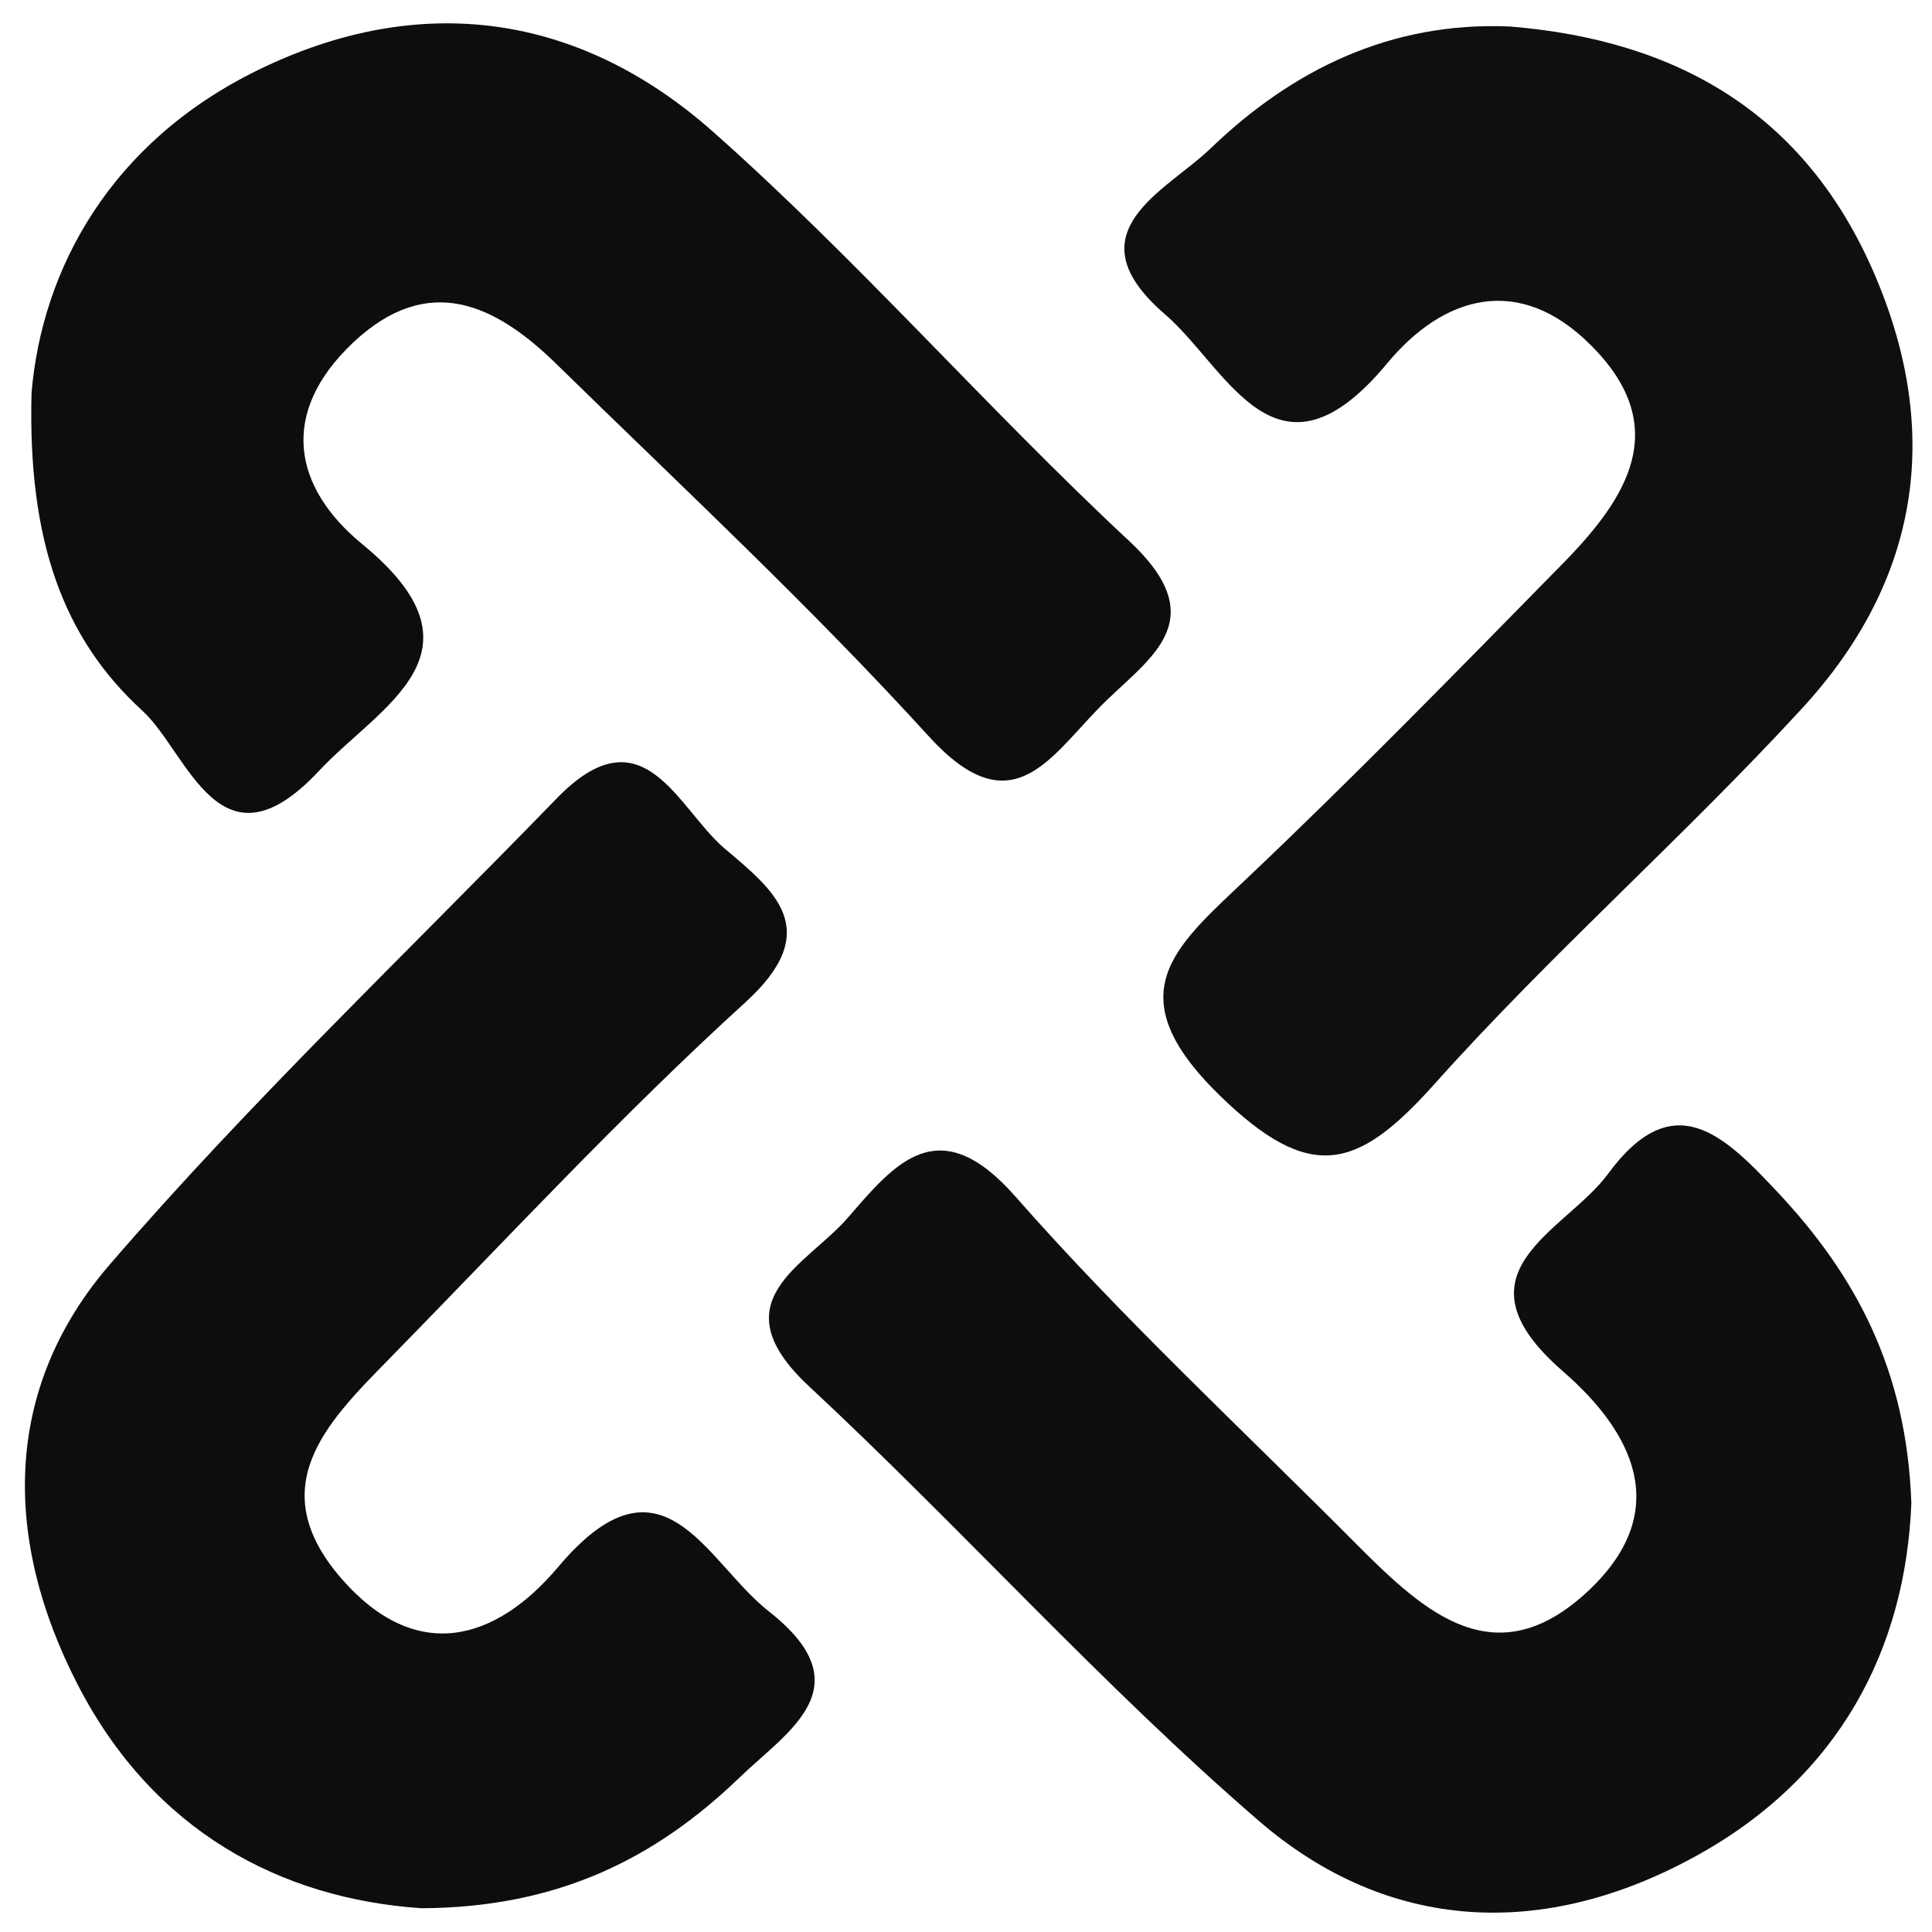
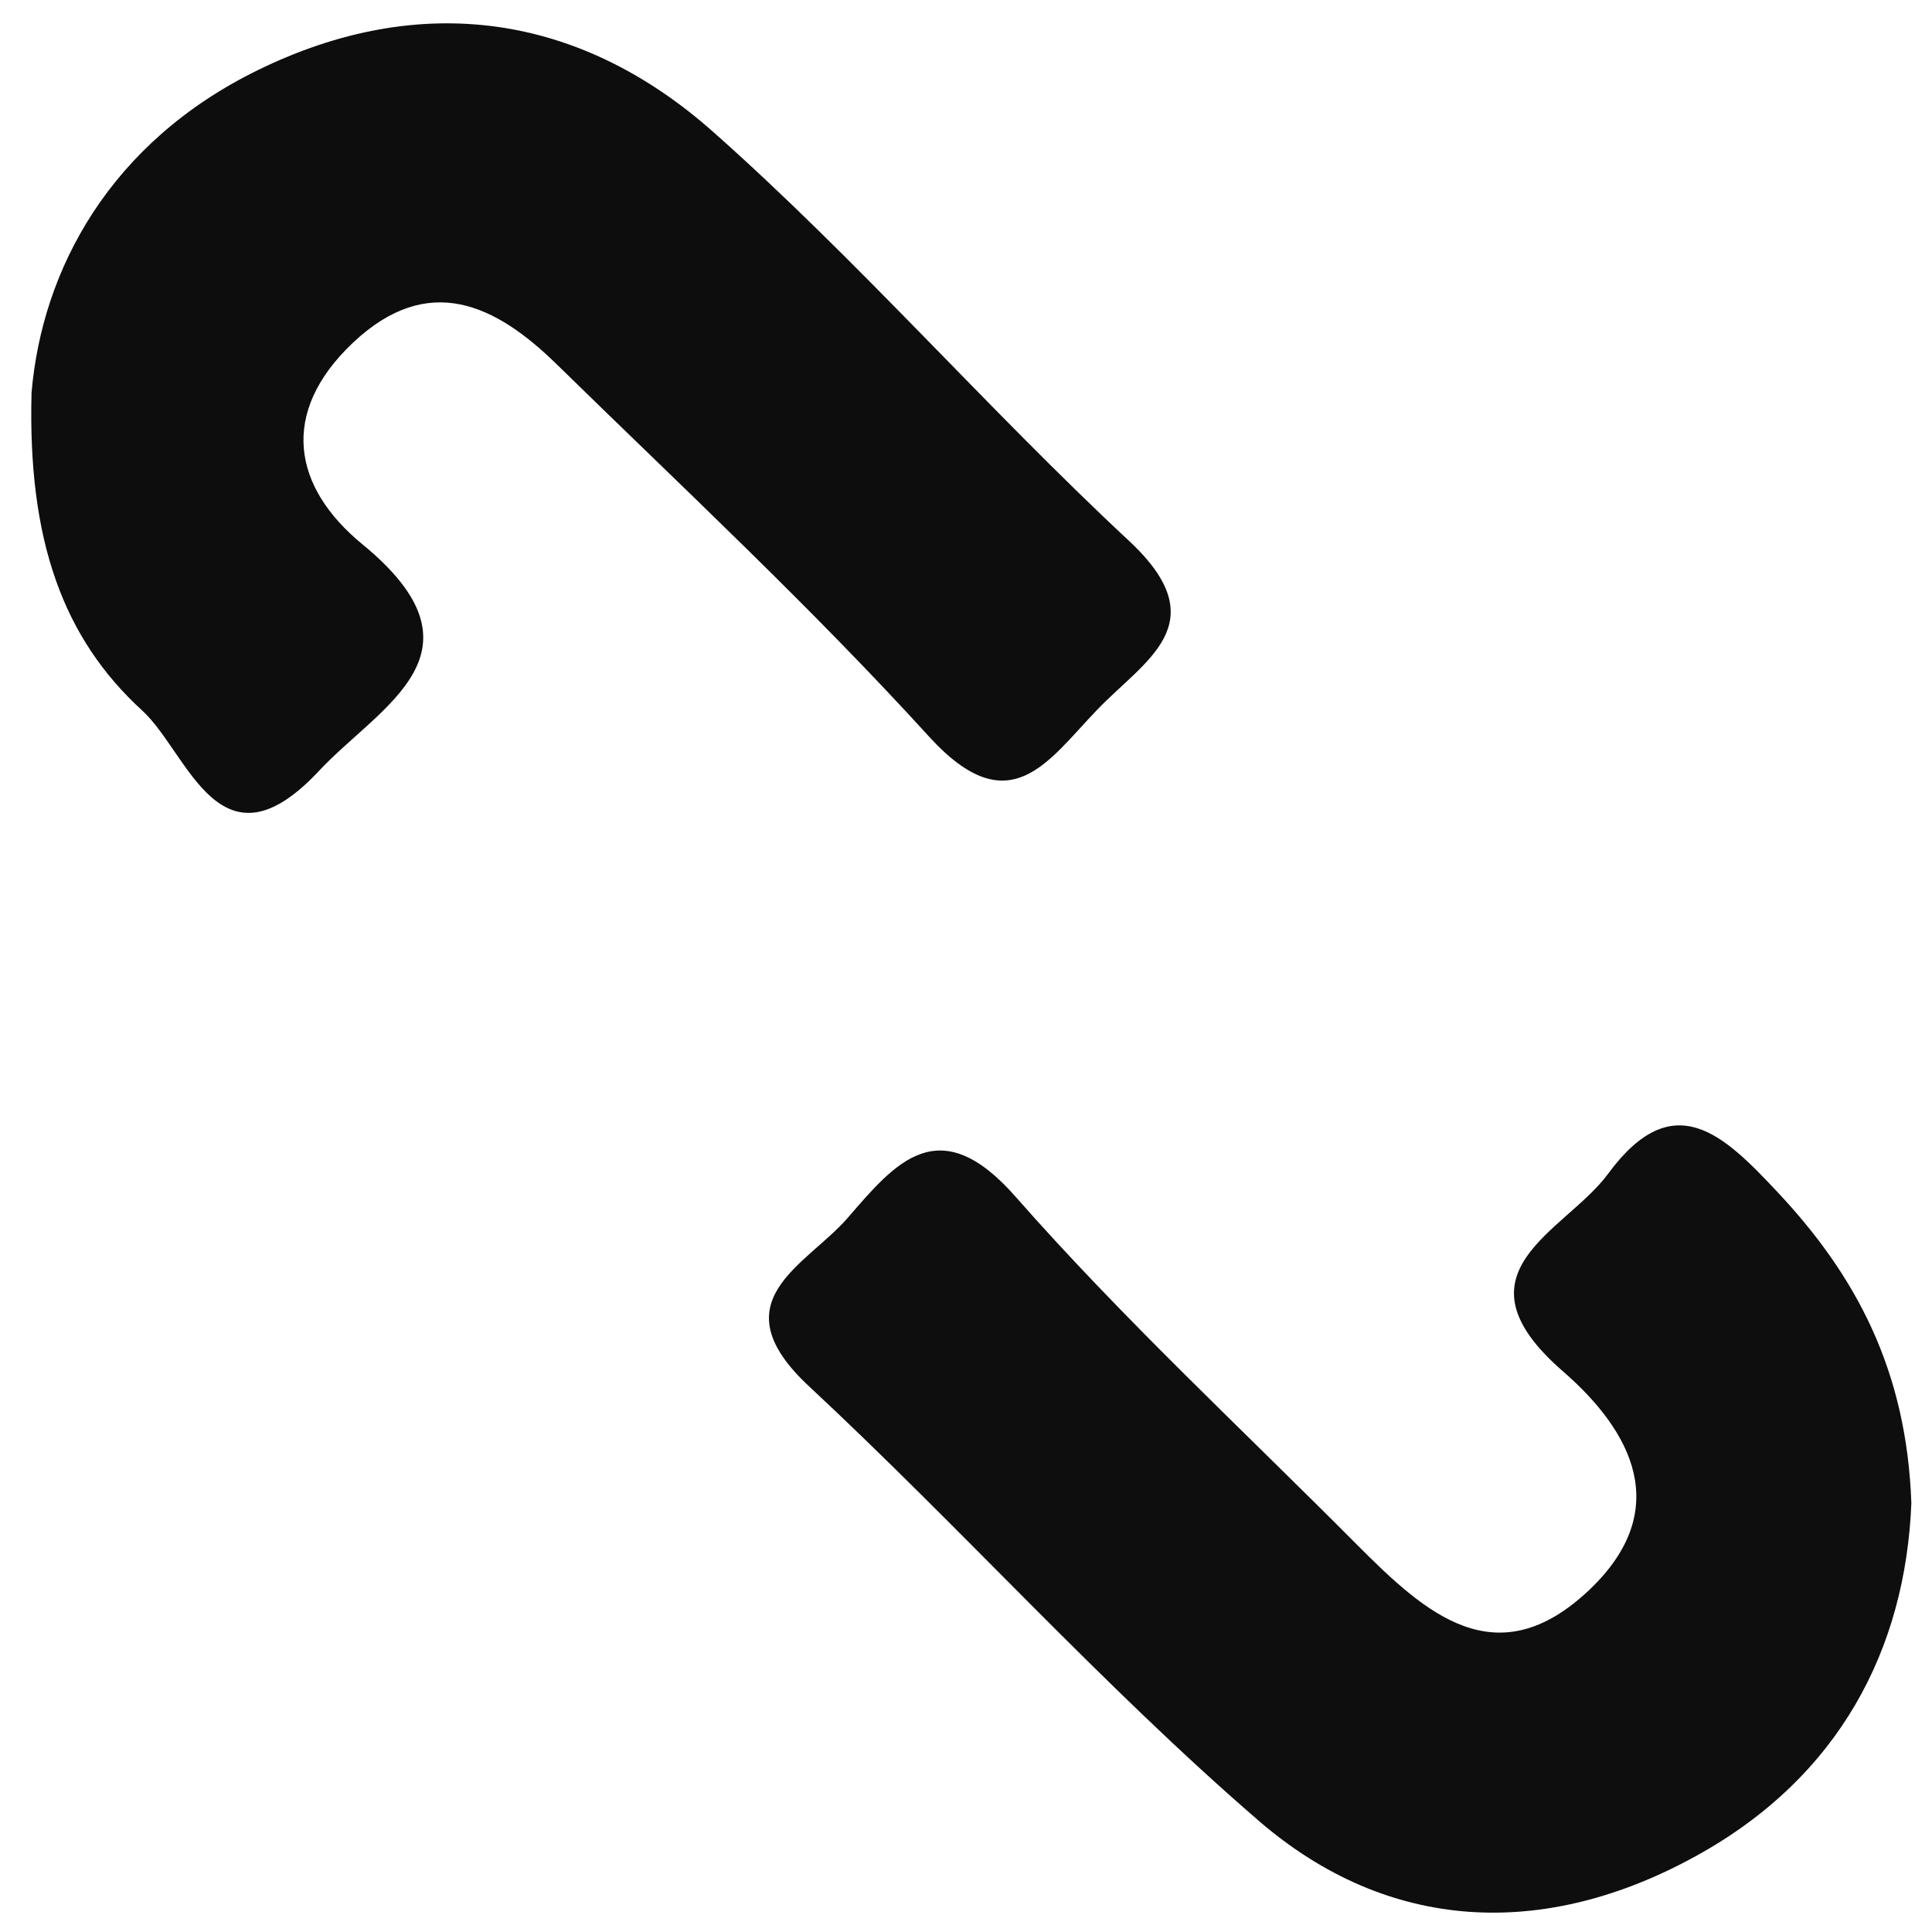
<svg xmlns="http://www.w3.org/2000/svg" version="1.1" id="Layer_1" x="0px" y="0px" viewBox="0 0 496 496" style="enable-background:new 0 0 496 496;" xml:space="preserve">
  <style type="text/css">
	.st0{fill:#0D0D0D;}
	.st1{fill:#0E0E0E;}
	.st2{fill:#0F0F0F;}
</style>
  <g>
    <path class="st0" d="M8.1,100.8C10.8,69.2,28.2,36.6,66.2,18c41.9-20.5,82.6-14.4,116.6,15.6c37.4,33.1,70.5,71.2,107.1,105.3   c22.7,21.2,3.9,30.6-8.3,43.4c-12.7,13.2-22.4,29.4-43,6.9c-30.3-33.3-63.4-64.1-95.6-95.6c-15.7-15.4-33-23.9-52.4-5.6   c-19,18-15.4,37.1,2.4,51.7c33.9,27.8,4.5,41.5-11.1,58.2c-25.5,27.3-33.5-4.5-45.3-15.4C16.1,163.8,7.1,138.6,8.1,100.8z" />
-     <path class="st0" d="M108.3,489.9C72,487.5,39.3,470,20,432.6c-19.2-37.2-19.5-76,8.3-108.1c36-41.7,76.1-79.8,114.5-119.4   c22.4-23.2,31.1,2.5,43.3,12.8c12.8,10.8,25.5,20.9,5.4,39.3c-32.1,29.2-61.7,61.2-92.2,92.3c-15.7,16-31.8,32.5-11.7,55.7   c19.3,22.2,39.7,16,55.6-2.8c26.9-32,37.9-1.5,54.2,11.3c24.8,19.5,4.5,30.9-7.8,42.9C168.4,476.9,143.6,489.7,108.3,489.9z" />
    <path class="st1" d="M490.7,385.9c-1.5,37.4-18.4,70.3-55.3,90.6c-39,21.5-79,19.7-112.3-9.1c-40.4-34.9-76.2-75-115.3-111.4   c-23.7-22-0.9-31,9.8-43.3c12.2-14.1,23.4-27.9,43.1-5.5c27.5,31.3,58.3,59.8,87.8,89.5c17.3,17.3,35.6,34.2,59.6,11.4   c21.5-20.5,10.9-40.6-6.8-56c-29.5-25.6,0.5-35.8,11.5-50.7c16.8-22.9,29.8-10,43.5,4.6C476.5,327.5,489.5,351.8,490.7,385.9z" />
-     <path class="st2" d="M387.6,6.8c43.1,3.5,75.9,22.4,93.6,63.5c17.7,41.1,11.3,79.1-18.5,111.5c-30.5,33.2-64.6,63.1-94.6,96.7   c-19.5,21.7-31.6,25.6-55.2,2.5c-26.3-25.8-11.4-37.8,6.6-54.9c27.9-26.4,54.8-54,81.7-81.4c16.4-16.7,28.4-35,7.2-56.1   c-18.5-18.5-37.9-12.6-52.2,4.6c-28.5,34.4-40.9,1.5-57.1-12.5c-24.5-21.1,0.3-31.6,11.7-42.6C331.8,17.9,357,5.5,387.6,6.8z" />
  </g>
</svg>